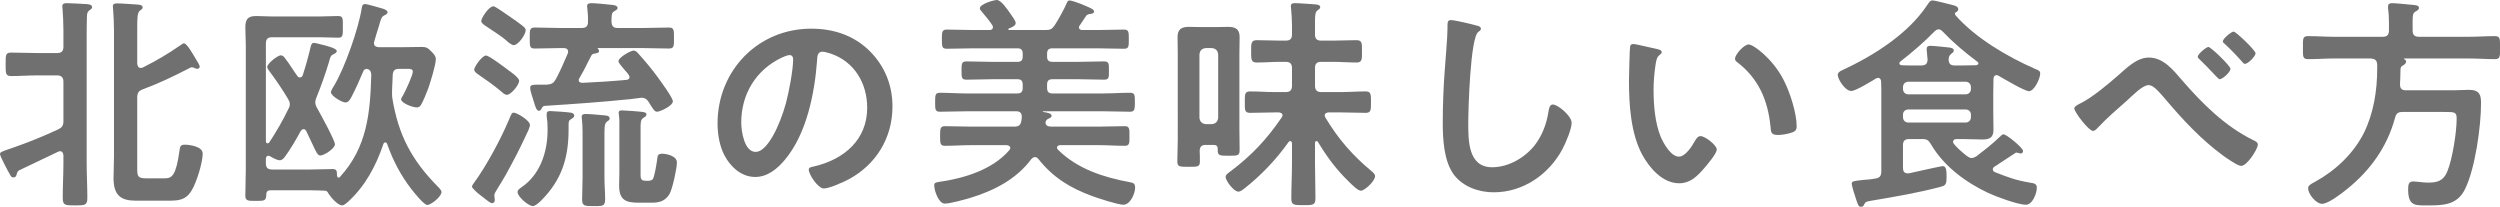
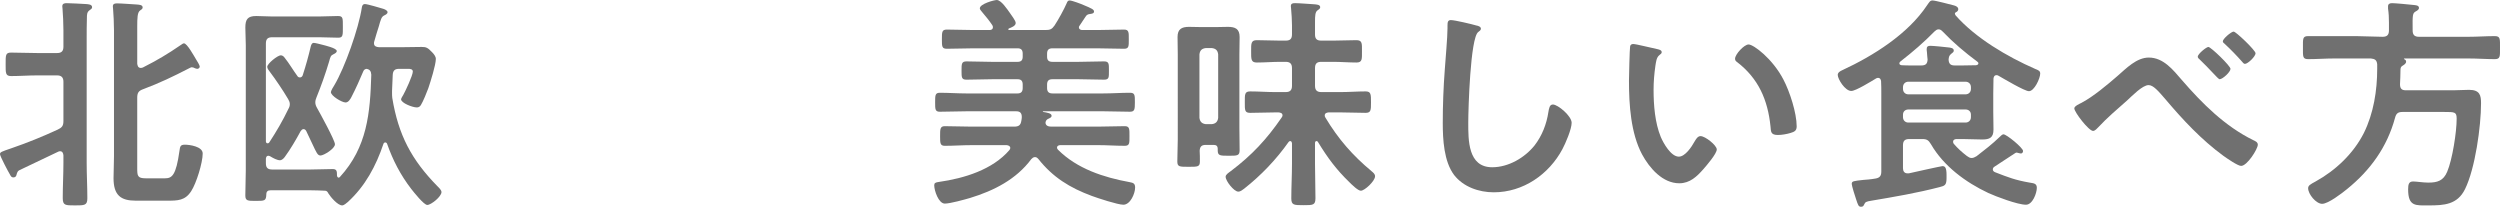
<svg xmlns="http://www.w3.org/2000/svg" id="_レイヤー_1" data-name="レイヤー_1" viewBox="0 0 332.28 27.48">
  <defs>
    <style>
      .cls-1 {
        fill: #707070;
      }

      .cls-2 {
        isolation: isolate;
      }
    </style>
  </defs>
  <g id="_北欧流の美味しい食べ方" data-name="北欧流の美味しい食べ方" class="cls-2">
    <g class="cls-2">
      <path class="cls-1" d="M2.22,23.13c-.03.21-.12.45-.45.45-.24,0-.33-.15-.45-.39-.21-.33-1.32-2.43-1.32-2.7s.18-.33,1.5-.78c2.1-.72,4.17-1.56,6.18-2.49.57-.27.75-.51.75-1.14v-5.22c0-.57-.27-.84-.84-.84h-2.64c-1.17,0-2.31.09-3.48.09-.75,0-.72-.42-.72-1.56,0-1.2-.03-1.56.72-1.56,1.17,0,2.31.06,3.48.06h2.64c.57,0,.84-.24.84-.84v-2.19c0-.99-.06-2.07-.12-2.85,0-.09-.03-.24-.03-.33,0-.36.27-.42.57-.42.54,0,2.01.09,2.61.12.27.03.78.03.78.42,0,.18-.12.24-.36.42-.33.24-.33.6-.33,1.02-.03.9-.03,1.8-.03,2.7v16.56c0,1.56.09,3.12.09,4.68,0,.96-.36.96-1.65.96s-1.62,0-1.62-.99c0-1.56.09-3.12.09-4.65v-1.02c-.03-.27-.12-.54-.45-.54-.12,0-.18.03-.3.09-1.68.81-3.39,1.62-5.1,2.43-.24.12-.27.27-.36.51ZM24.45,5.76c.42,0,1.35,1.71,1.59,2.1.15.24.51.81.51.99,0,.15-.15.3-.33.3-.12,0-.24-.06-.33-.09-.12-.06-.24-.12-.39-.12-.12,0-.27.09-.39.15-2.16,1.11-3.84,1.92-6.15,2.79-.57.21-.72.51-.72,1.11v9.36c0,1.02.03,1.35,1.14,1.35h2.55c.93,0,1.47-.39,1.92-3.63.09-.57.09-.84.72-.84s2.37.24,2.37,1.17c0,1.23-.84,3.96-1.53,5.01-.81,1.26-1.8,1.26-3.18,1.26h-4.2c-1.98,0-2.94-.72-2.94-3,0-.63.06-2.13.06-2.91V4.02c0-.99-.06-2.04-.12-2.82,0-.12-.03-.24-.03-.36,0-.36.3-.39.57-.39.57,0,2.04.12,2.64.15.27.03.75.03.75.39,0,.18-.12.24-.36.42-.33.24-.36.96-.36,2.1v4.95c.03.18.06.57.48.57.09,0,.18-.03.27-.06,1.89-.96,3.27-1.77,5.01-2.97.12-.09.33-.24.45-.24Z" />
      <path class="cls-1" d="M46.74,12.84c-.15.3-.42.78-.81.78-.48,0-1.95-.87-1.95-1.38,0-.15.33-.75.45-.9,1.41-2.37,3.24-7.56,3.66-10.32.03-.24.12-.48.42-.48.33,0,2.01.51,2.43.63.18.06.57.21.57.45s-.3.36-.48.45c-.33.18-.42.51-.69,1.47-.15.48-.36,1.11-.6,1.98-.03.09-.03.15-.03.24,0,.39.3.48.63.51h3.39c.75,0,1.53-.03,2.31-.03.6,0,.81.09,1.38.69.24.24.51.57.51.9,0,.81-.72,3.06-.99,3.87-.18.51-.72,1.83-.99,2.25-.12.21-.3.33-.54.33-.6,0-2.1-.6-2.1-1.08,0-.12.21-.45.3-.6.27-.48,1.26-2.58,1.26-3.09,0-.33-.36-.36-.6-.36h-1.23c-.54,0-.81.21-.84.81l-.09,2.1v.3c0,.21,0,.42.03.66.81,4.92,2.55,8.22,6.03,11.76.18.18.51.48.51.75,0,.6-1.38,1.71-1.89,1.71-.45,0-1.8-1.71-2.13-2.13-1.41-1.83-2.43-3.78-3.21-6-.03-.09-.12-.18-.24-.18s-.21.09-.24.18c-.99,2.94-2.43,5.64-4.74,7.74-.18.15-.51.45-.75.45-.6,0-1.53-1.11-1.83-1.59-.09-.18-.21-.36-.42-.36-.66-.03-1.32-.06-1.98-.06h-5.28c-.36,0-.57.15-.57.54-.03.87-.21.87-1.41.87-1.05,0-1.38,0-1.38-.72,0-1.08.06-2.19.06-3.27V6.03c0-.78-.06-1.56-.06-2.37,0-1.08.3-1.53,1.44-1.53.69,0,1.38.06,2.1.06h6.27c.81,0,1.65-.06,2.49-.06.69,0,.66.27.66,1.44,0,1.08.03,1.44-.6,1.44-.87,0-1.71-.06-2.55-.06h-6.24c-.6,0-.84.24-.84.84v12.99c0,.12.06.27.21.27.12,0,.18-.03.24-.12.96-1.47,1.77-2.85,2.55-4.47.12-.21.18-.39.18-.63,0-.27-.12-.48-.24-.69-.69-1.17-1.65-2.58-2.46-3.66-.12-.15-.3-.39-.3-.6,0-.42,1.38-1.53,1.8-1.53.24,0,.42.18.54.36.54.66,1.14,1.68,1.65,2.37.09.15.18.21.36.21s.3-.12.36-.27c.42-1.29.78-2.58,1.08-3.87.06-.21.15-.45.39-.45.21,0,.87.18,1.11.24.33.09,1.95.45,1.95.84,0,.21-.24.33-.42.42-.39.18-.42.33-.6.99-.48,1.62-1.05,3.21-1.68,4.77-.09.21-.15.42-.15.66s.09.48.21.69c.39.69,2.4,4.35,2.4,4.86,0,.6-1.5,1.5-1.92,1.5-.39,0-.54-.39-1.08-1.53l-.81-1.71c-.06-.12-.18-.27-.36-.27s-.3.15-.39.27c-.6,1.11-1.35,2.4-2.1,3.42-.15.21-.39.45-.66.45-.36,0-.93-.3-1.26-.51-.09-.03-.15-.09-.27-.09-.24,0-.3.18-.33.39v.6c0,.6.24.84.84.84h5.07c1.02,0,2.04-.06,2.97-.06.57,0,.57.33.57.87.03.21.15.27.21.27.09,0,.12-.03.18-.09,3.63-3.96,4.02-8.49,4.17-13.59-.03-.48-.21-.72-.66-.78-.21.06-.3.12-.39.3-.48,1.14-.99,2.28-1.56,3.39Z" />
-       <path class="cls-1" d="M70.23,17.31c-1.29,2.76-1.56,3.27-3.03,5.97-.36.63-.75,1.26-1.14,1.89-.12.21-.36.54-.36.81,0,.18.06.39.06.57,0,.27-.12.45-.33.45-.27,0-.54-.24-1.65-1.11-.21-.15-1.05-.87-1.05-1.08,0-.15.18-.39.27-.51,1.65-2.25,3.57-5.82,4.65-8.4.3-.69.36-.93.63-.93.39,0,2.16,1.02,2.16,1.65,0,.15-.15.54-.21.69ZM67.38,12.6c-.27,0-.42-.15-.81-.48-.99-.84-1.92-1.47-3-2.22-.21-.15-.54-.36-.54-.66,0-.36,1.05-1.86,1.56-1.86.42,0,2.46,1.56,2.94,1.92.33.24,1.47,1.02,1.47,1.44,0,.54-1.08,1.86-1.62,1.86ZM68.28,6c-.21,0-.66-.3-.9-.54-.63-.6-2.04-1.47-2.79-1.98-.24-.18-.63-.39-.63-.69,0-.36.99-1.95,1.62-1.95.27,0,1.56.96,1.98,1.23.45.3,1.83,1.26,2.13,1.56.09.09.18.24.18.39,0,.57-.99,1.98-1.59,1.98ZM75.57,17.25c0,3.75-.93,6.69-3.63,9.39-.24.24-.78.75-1.11.75-.6,0-2.04-1.26-2.04-1.86,0-.3.3-.48.51-.63,2.49-1.68,3.48-4.71,3.48-7.59v-.33c0-.57-.03-.93-.12-1.5v-.3c0-.39.24-.42.45-.42.33,0,2.43.15,2.73.21.24.03.48.15.48.39,0,.21-.18.33-.33.42-.42.24-.42.33-.42,1.11v.36ZM71.97,14.46c-.06.12-.18.27-.33.27-.33,0-.48-.51-.72-1.32-.15-.51-.45-1.29-.45-1.74s.33-.42,1.77-.42h.48c.63-.06.87-.21,1.17-.75.6-1.08,1.05-2.22,1.56-3.36.03-.09.06-.18.06-.27,0-.36-.27-.48-.57-.48h-.45c-1.14,0-2.28.06-3.42.06-.69,0-.66-.33-.66-1.38,0-1.11-.03-1.41.69-1.41,1.14,0,2.25.06,3.39.06h2.82c.6,0,.84-.24.84-.81.03-.6-.03-1.23-.09-1.83,0-.06-.03-.18-.03-.27,0-.33.3-.39.57-.39.51,0,2.04.15,2.58.21.3.03.9.06.9.42,0,.24-.21.3-.45.45-.39.24-.33.57-.36,1.41.06.6.27.81.84.81h3.36c1.14,0,2.28-.06,3.42-.06.72,0,.69.36.69,1.41s.03,1.38-.69,1.38c-1.14,0-2.28-.06-3.42-.06h-5.94s-.09,0-.09.06c0,.03.03.06.06.09.09.06.12.12.12.24,0,.27-.36.3-.54.33-.21.03-.39.09-.48.27-.63,1.17-.72,1.53-1.59,3-.06.09-.09.15-.09.27,0,.27.24.36.48.36,1.95-.09,3.9-.21,5.85-.39.24-.03.42-.12.42-.39s-.57-.84-.75-1.05c-.42-.51-.72-.84-.72-1.05,0-.51,1.65-1.41,2.01-1.41.27,0,.42.18.6.36,1.11,1.26,1.71,1.95,2.7,3.3.36.51,1.92,2.61,1.92,3.09,0,.6-1.71,1.38-2.1,1.38-.33,0-.54-.39-.87-.9-.3-.48-.51-.96-1.2-.96-.09,0-1.32.18-1.41.18-4.2.42-7.23.63-11.43.9-.27.03-.36.18-.45.39ZM77.43,17.52c0-.57-.03-1.14-.09-1.71,0-.09-.03-.18-.03-.27,0-.36.27-.39.54-.39.51,0,1.89.12,2.46.18.27.03.72.03.72.42,0,.21-.12.24-.36.42-.36.27-.33.81-.33,2.22v5.22c0,.96.09,1.92.09,2.88s-.39.9-1.5.9c-1.17,0-1.56.03-1.56-.87,0-.96.06-1.95.06-2.91v-6.09ZM86.13,24.03c.24,0,.45-.03.63-.21.24-.3.54-2.28.6-2.73.03-.45.15-.66.63-.66.57,0,1.98.27,1.98,1.17,0,.78-.6,3.54-.99,4.2-.57.93-1.35,1.14-2.37,1.14h-1.74c-1.74,0-2.58-.39-2.58-2.28,0-.54.03-1.08.03-1.62v-5.91c0-.57.03-1.32-.06-1.86,0-.09-.03-.18-.03-.27,0-.3.21-.33.45-.33.33,0,2.37.15,2.73.21.18.03.51.06.51.33,0,.24-.21.33-.36.42-.45.27-.42.72-.42,1.5v6.15c0,.66.21.75.81.75h.18Z" />
-       <path class="cls-1" d="M115.59,6.78c2.01,2.01,3.03,4.53,3.03,7.38,0,4.17-2.19,7.74-5.85,9.69-.69.36-2.55,1.2-3.27,1.2-.78,0-2.01-1.86-2.01-2.52,0-.3.45-.36.75-.42,3.93-.93,7.02-3.51,7.02-7.8,0-3.21-1.68-6.09-4.8-7.17-.27-.09-.87-.27-1.14-.27-.69,0-.69.66-.72,1.17-.33,4.38-1.38,9.72-4.26,13.17-.99,1.2-2.31,2.31-3.96,2.31-1.83,0-3.27-1.32-4.08-2.85-.66-1.23-.93-2.85-.93-4.26,0-7.02,5.37-12.6,12.45-12.6,2.94,0,5.64.87,7.77,2.97ZM103.92,7.65c-3.42,1.62-5.4,4.83-5.4,8.64,0,1.11.39,3.9,1.92,3.9s3.18-3.42,4.02-6.48c.39-1.44.96-4.41.96-5.85,0-.3-.15-.54-.48-.54-.24,0-.78.21-1.02.33Z" />
      <path class="cls-1" d="M139.17,7.53c0,.48.21.69.72.69h3.45c1.14,0,2.25-.06,3.39-.06.69,0,.66.33.66,1.23s.03,1.2-.66,1.2c-1.14,0-2.25-.06-3.39-.06h-3.45c-.51,0-.72.21-.72.72v.45c0,.48.21.72.72.72h6.72c1.2,0,2.37-.09,3.57-.09.66,0,.66.3.66,1.26s-.03,1.26-.66,1.26c-1.2,0-2.37-.06-3.57-.06h-7.95s-.06.03-.06.06c0,.03.03.03.06.03.54.09,1.11.18,1.11.51,0,.24-.3.33-.48.42-.12.06-.15.09-.24.21-.03.06-.09.18-.09.27,0,.42.39.54.75.54h6.24c1.17,0,2.37-.06,3.54-.06.66,0,.63.39.63,1.32s.03,1.29-.63,1.29c-1.2,0-2.37-.09-3.54-.09h-5.07c-.18.03-.39.09-.39.33,0,.12.06.18.12.27,2.55,2.55,6.09,3.69,9.54,4.32.48.09.72.18.72.72,0,.78-.63,2.28-1.56,2.28-.75,0-3.39-.87-4.2-1.17-2.91-1.08-5.16-2.46-7.11-4.92-.15-.15-.24-.24-.45-.24s-.36.15-.48.27c-2.01,2.7-4.98,4.2-8.13,5.16-.72.21-2.64.75-3.36.75-.84,0-1.41-1.74-1.41-2.43,0-.3.15-.39.63-.45,3.36-.48,7.11-1.62,9.36-4.23.06-.09.12-.18.12-.27,0-.27-.24-.36-.48-.39h-4.65c-1.2,0-2.37.09-3.57.09-.63,0-.63-.36-.63-1.29s0-1.32.63-1.32c1.2,0,2.37.06,3.57.06h5.64c.6,0,.87-.18.96-.78.03-.18.06-.33.06-.48,0-.57-.24-.78-.75-.78h-6.57c-1.17,0-2.37.06-3.57.06-.63,0-.63-.33-.63-1.23,0-.96,0-1.29.63-1.29,1.2,0,2.4.09,3.57.09h6.75c.48,0,.69-.24.69-.72v-.45c0-.51-.21-.72-.69-.72h-3.39c-1.11,0-2.25.06-3.39.06-.66,0-.66-.3-.66-1.2s0-1.23.66-1.23c1.11,0,2.25.06,3.39.06h3.39c.48,0,.69-.21.69-.69v-.39c0-.51-.21-.72-.69-.72h-5.85c-1.17,0-2.34.06-3.54.06-.66,0-.66-.3-.66-1.26s0-1.29.66-1.29c1.2,0,2.37.06,3.54.06h2.13c.24,0,.45-.09.45-.39,0-.09-.03-.18-.09-.27-.42-.63-.9-1.2-1.38-1.77-.09-.12-.27-.3-.27-.45,0-.6,1.92-1.11,2.25-1.11.6,0,1.41,1.26,1.74,1.71.21.33.78,1.02.78,1.35,0,.39-.6.6-.9.72-.09.06-.09.09-.09.12,0,.06.09.09.15.09h4.77c.63,0,.87-.09,1.23-.6.51-.78,1.26-2.13,1.62-2.97.09-.21.15-.36.39-.36.3,0,1.5.45,1.83.6,1.08.45,1.41.6,1.41.87s-.33.3-.54.33c-.24.03-.33.06-.51.24-.3.42-.54.84-.84,1.26-.06.09-.12.15-.12.27,0,.27.24.36.45.36h1.98c1.2,0,2.37-.06,3.57-.06.66,0,.63.39.63,1.29s.03,1.26-.63,1.26c-1.2,0-2.37-.06-3.57-.06h-5.94c-.51,0-.72.21-.72.72v.39Z" />
      <path class="cls-1" d="M160.26,19.26c-.54,0-.78.21-.81.78.03.48.03.93.03,1.41,0,.72-.27.72-1.5.72s-1.5,0-1.5-.72c0-.99.06-1.98.06-2.97V7.26c0-.78-.03-1.56-.03-2.34,0-1.05.54-1.35,1.53-1.35.54,0,1.08.03,1.65.03h1.89c.54,0,1.08-.03,1.62-.03.99,0,1.56.27,1.56,1.35,0,.78-.03,1.56-.03,2.34v9.72c0,.99.03,2.01.03,3,0,.72-.33.72-1.41.72-1.2,0-1.5,0-1.5-.72v-.18c0-.39-.18-.54-.54-.54h-1.05ZM161.91,7.23c-.06-.54-.33-.78-.84-.84h-.81c-.51.06-.78.3-.84.84v8.43c.06.51.33.78.84.84h.81c.51-.06.78-.33.84-.84V7.23ZM174.96,18.75c-.12,0-.18.15-.18.27v2.73c0,1.53.06,3.06.06,4.59,0,.93-.33.93-1.59.93s-1.62,0-1.62-.9c0-1.53.09-3.09.09-4.62v-2.7c-.03-.15-.06-.3-.24-.3-.09,0-.15.06-.21.12-1.65,2.34-3.66,4.44-5.91,6.21-.21.15-.48.39-.78.39-.57,0-1.68-1.41-1.68-1.98,0-.3.42-.54.69-.75,2.79-2.1,4.77-4.23,6.75-7.11.06-.09.12-.18.12-.3,0-.3-.27-.36-.51-.39h-.45c-1.11,0-2.22.06-3.33.06-.75,0-.72-.36-.72-1.41s-.03-1.44.72-1.44c1.11,0,2.22.09,3.33.09h1.38c.6,0,.84-.27.84-.84v-2.34c0-.6-.27-.84-.84-.84h-.72c-1.05,0-2.07.09-3.12.09-.78,0-.75-.45-.75-1.53,0-.96-.03-1.44.75-1.44,1.02,0,2.07.06,3.12.06h.72c.6,0,.84-.24.84-.84v-1.2c0-.75-.06-1.47-.12-2.22,0-.12-.03-.21-.03-.33,0-.36.27-.39.57-.39.54,0,1.95.12,2.55.15.27.03.78.03.78.39,0,.18-.15.27-.36.42-.3.21-.33.69-.33,1.53v1.68c0,.6.27.81.84.81h1.56c1.02,0,2.07-.06,3.09-.06.81,0,.75.45.75,1.47s.06,1.5-.72,1.5c-1.05,0-2.1-.09-3.12-.09h-1.56c-.6,0-.84.24-.84.84v2.34c0,.57.24.84.84.84h2.55c1.11,0,2.22-.09,3.33-.09.72,0,.72.39.72,1.44s0,1.41-.72,1.41c-1.11,0-2.22-.06-3.33-.06h-1.59c-.24.03-.51.09-.51.42,0,.09.03.18.09.27,1.71,2.85,3.6,5.01,6.15,7.14.21.18.45.36.45.66,0,.63-1.38,1.92-1.89,1.92-.39,0-1.23-.84-1.53-1.14-1.74-1.68-2.91-3.27-4.17-5.34-.03-.06-.09-.12-.21-.12Z" />
      <path class="cls-1" d="M196.23,3.39c.21.03.6.15.6.42,0,.21-.18.3-.36.45-1.05.78-1.32,10.29-1.32,12,0,2.34-.06,5.97,3.18,5.97,2.16,0,4.32-1.26,5.64-2.91.99-1.29,1.59-2.82,1.83-4.44.09-.48.15-.99.6-.99.66,0,2.49,1.53,2.49,2.43,0,.84-.81,2.73-1.23,3.51-1.8,3.36-5.22,5.73-9.12,5.73-1.98,0-4.05-.72-5.28-2.31-1.35-1.8-1.5-4.71-1.5-6.9,0-2.37.09-4.74.27-7.11.09-1.38.36-4.26.36-5.49v-.33c0-.45.03-.75.45-.75.51,0,2.79.54,3.39.72Z" />
      <path class="cls-1" d="M220.2,6.51c.24.06.66.12.66.42,0,.18-.12.24-.3.39-.42.33-.45.93-.54,1.44-.15,1.05-.24,2.1-.24,3.18,0,2.01.18,4.38.96,6.27.36.84,1.35,2.61,2.4,2.61.84,0,1.71-1.32,2.07-1.98.18-.3.42-.75.81-.75.63,0,2.16,1.23,2.16,1.77,0,.57-1.35,2.13-1.77,2.61-.87.99-1.8,1.89-3.21,1.89-2.22,0-3.96-2.01-4.95-3.84-1.5-2.82-1.74-6.6-1.74-9.78,0-.48.09-4.29.15-4.56.03-.24.21-.33.42-.33.39,0,2.61.57,3.12.66ZM232.41,5.91c.66,0,3.18,1.89,4.62,4.65.84,1.59,1.77,4.44,1.77,6.24,0,.57-.3.72-.81.87-.48.15-1.17.27-1.68.27-.96,0-.93-.42-.99-1.14-.36-3.51-1.59-6.36-4.44-8.55-.18-.12-.27-.24-.27-.45,0-.57,1.2-1.89,1.8-1.89Z" />
      <path class="cls-1" d="M260.01,18.48c-.21.03-.42.09-.42.36,0,.12.03.21.09.27.51.6,1.11,1.14,1.74,1.62.21.15.39.27.63.27.27,0,.42-.12.66-.24,1.05-.81,2.1-1.62,3.06-2.55.12-.12.36-.36.51-.36.42,0,2.61,1.8,2.61,2.22,0,.21-.15.33-.27.33-.21,0-.48-.12-.57-.12-.15,0-.21.09-.33.15-.9.57-1.71,1.14-2.61,1.71-.15.09-.24.21-.24.39s.15.3.3.36c1.77.69,2.7,1.05,4.59,1.38.51.09.96.09.96.69,0,.72-.57,2.25-1.44,2.25-1.11,0-3.96-1.08-5.01-1.56-3-1.41-5.94-3.57-7.62-6.48-.33-.54-.54-.69-1.17-.69h-1.71c-.6,0-.84.24-.84.84v3.03c0,.36.15.69.6.69h.18c.66-.15,4.29-.96,4.47-.96.36,0,.54.24.54,1.17v.39c0,.96-.21,1.05-.93,1.23-3,.78-6,1.29-9.03,1.8-.75.12-.84.18-.99.51-.09.21-.18.3-.42.3-.33,0-.39-.21-.66-1.02-.12-.33-.57-1.77-.57-2.01,0-.39.24-.39,1.56-.54.39-.03.93-.06,1.59-.18.57-.09.78-.36.78-.93v-10.38c0-.54,0-1.08-.03-1.62-.03-.24-.12-.45-.42-.45-.09,0-.18.03-.27.09-.6.36-2.67,1.65-3.27,1.65-.84,0-1.8-1.59-1.8-2.13,0-.33.33-.51.6-.63,4.14-1.92,8.73-4.8,11.28-8.64.3-.42.39-.63.72-.63.36,0,2.37.54,2.85.66.24.06.57.21.57.51,0,.18-.15.33-.3.39-.06.03-.15.09-.15.18s.06.18.09.24c2.67,3.03,6.87,5.49,10.56,7.11.45.18.69.27.69.63,0,.63-.78,2.34-1.5,2.34-.57,0-3.39-1.68-4.02-2.04-.09-.06-.18-.09-.27-.09-.3,0-.39.21-.42.45,0,.66-.03,1.32-.03,1.98v2.43c0,.78.03,1.56.03,2.37,0,1.08-.51,1.32-1.5,1.32-.9,0-1.77-.06-2.64-.06h-.81ZM257.67,3.9c-.24,0-.36.12-.54.27-1.41,1.44-2.94,2.76-4.53,3.99-.09.09-.15.15-.15.27s.09.21.3.24c.48.03.93.03,1.41.03h1.2c.57,0,.81-.21.84-.78-.03-.18-.06-.66-.09-1.02-.03-.15-.03-.27-.03-.39,0-.33.18-.42.48-.42.39,0,1.92.15,2.37.21.27.03.75.06.75.42,0,.21-.15.27-.36.45-.27.21-.3.45-.33.75.03.57.27.78.81.78h1.02c.63,0,1.23-.03,1.83-.03.15-.03.3-.09.3-.24,0-.12-.06-.18-.15-.24-1.65-1.23-3.15-2.49-4.59-3.99-.15-.15-.3-.3-.54-.3ZM261.24,12.54c.42,0,.72-.3.72-.72v-.24c0-.42-.3-.72-.72-.72h-7.59c-.42,0-.72.3-.72.72v.24c0,.42.3.72.72.72h7.59ZM253.65,14.55c-.42,0-.72.27-.72.69v.33c0,.42.3.72.72.72h7.59c.42,0,.72-.3.72-.72v-.33c0-.42-.3-.69-.72-.69h-7.59Z" />
      <path class="cls-1" d="M289.98,10.62c2.73,3.15,5.73,6.15,9.51,8.01.27.12.6.27.6.6,0,.57-1.41,2.82-2.22,2.82-.45,0-1.95-1.05-2.37-1.35-2.91-2.13-5.37-4.77-7.68-7.5-.96-1.11-1.62-1.89-2.25-1.89-.81,0-2.19,1.44-2.85,2.04-1.2,1.05-2.76,2.4-3.81,3.54-.18.18-.45.51-.72.51-.57,0-2.49-2.49-2.49-3,0-.3.69-.6.93-.72,1.56-.81,3.48-2.43,4.83-3.6,1.14-.99,2.52-2.43,4.14-2.43,1.95,0,3.24,1.65,4.38,2.97ZM296.46,9.15c0,.42-1.05,1.38-1.44,1.38-.12,0-.45-.36-.96-.9-.45-.48-1.05-1.11-1.71-1.74-.12-.09-.24-.21-.24-.36,0-.36,1.14-1.29,1.41-1.29.33,0,2.94,2.52,2.94,2.91ZM299.79,7.08c0,.42-1.02,1.41-1.41,1.41-.15,0-.3-.18-.39-.3-.63-.72-1.56-1.68-2.28-2.34-.12-.09-.27-.21-.27-.36,0-.33,1.11-1.29,1.44-1.29.3,0,2.91,2.49,2.91,2.88Z" />
-       <path class="cls-1" d="M316.68,4.89c.6,0,.84-.27.84-.84v-1.05c0-.63-.03-1.26-.12-1.86v-.3c0-.33.24-.42.54-.42.42,0,2.34.18,2.85.24.24.03.72.03.72.39,0,.24-.24.36-.45.48-.39.24-.42.39-.39,2.52,0,.57.24.84.84.84h6.54c1.2,0,2.37-.09,3.54-.09.75,0,.69.39.69,1.53s.06,1.53-.69,1.53c-1.17,0-2.34-.09-3.54-.09h-8.49c-.06.03-.06.06-.03.09.15.06.27.15.27.33,0,.27-.27.42-.51.57-.21.12-.24.33-.24.57,0,.6-.03,1.23-.06,1.86,0,.57.21.81.78.81h6.3c.69,0,1.38-.06,2.1-.06,1.44,0,1.59.75,1.59,1.77,0,3.09-.78,8.7-2.13,11.43-1.02,2.07-2.79,2.16-4.83,2.16-1.71,0-2.73.18-2.73-2.13,0-.66.09-1.05.66-1.05.48,0,1.32.15,2.01.15,1.23,0,2.01-.24,2.52-1.44.69-1.62,1.26-5.28,1.26-7.05,0-.9-.24-.9-1.68-.9h-5.52c-.57,0-.84.18-.99.78-1.05,3.87-3.27,6.96-6.39,9.48-.66.54-2.49,1.95-3.3,1.95s-1.86-1.29-1.86-2.07c0-.36.27-.51.99-.9,2.67-1.47,5.04-3.72,6.42-6.45,1.29-2.61,1.77-5.64,1.77-8.52v-.6c-.06-.57-.3-.72-.84-.78h-4.83c-1.17,0-2.34.09-3.51.09-.75,0-.69-.36-.69-1.53s-.06-1.53.69-1.53c1.17,0,2.34.09,3.51.09h6.39Z" />
+       <path class="cls-1" d="M316.68,4.89c.6,0,.84-.27.84-.84v-1.05c0-.63-.03-1.26-.12-1.86v-.3c0-.33.24-.42.54-.42.42,0,2.34.18,2.85.24.24.03.72.03.72.39,0,.24-.24.36-.45.48-.39.24-.42.39-.39,2.52,0,.57.24.84.84.84h6.54c1.2,0,2.37-.09,3.54-.09.75,0,.69.39.69,1.53s.06,1.53-.69,1.53c-1.17,0-2.34-.09-3.54-.09h-8.49c-.06.03-.06.06-.03.09.15.06.27.15.27.33,0,.27-.27.42-.51.57-.21.12-.24.33-.24.57,0,.6-.03,1.23-.06,1.86,0,.57.21.81.78.81h6.3c.69,0,1.38-.06,2.1-.06,1.44,0,1.59.75,1.59,1.77,0,3.09-.78,8.7-2.13,11.43-1.02,2.07-2.79,2.16-4.83,2.16-1.71,0-2.73.18-2.73-2.13,0-.66.09-1.05.66-1.05.48,0,1.32.15,2.01.15,1.23,0,2.01-.24,2.52-1.44.69-1.62,1.26-5.28,1.26-7.05,0-.9-.24-.9-1.68-.9h-5.52c-.57,0-.84.18-.99.78-1.05,3.87-3.27,6.96-6.39,9.48-.66.54-2.49,1.95-3.3,1.95s-1.86-1.29-1.86-2.07c0-.36.27-.51.99-.9,2.67-1.47,5.04-3.72,6.42-6.45,1.29-2.61,1.77-5.64,1.77-8.52v-.6c-.06-.57-.3-.72-.84-.78h-4.83c-1.17,0-2.34.09-3.51.09-.75,0-.69-.36-.69-1.53s-.06-1.53.69-1.53h6.39Z" />
    </g>
  </g>
</svg>